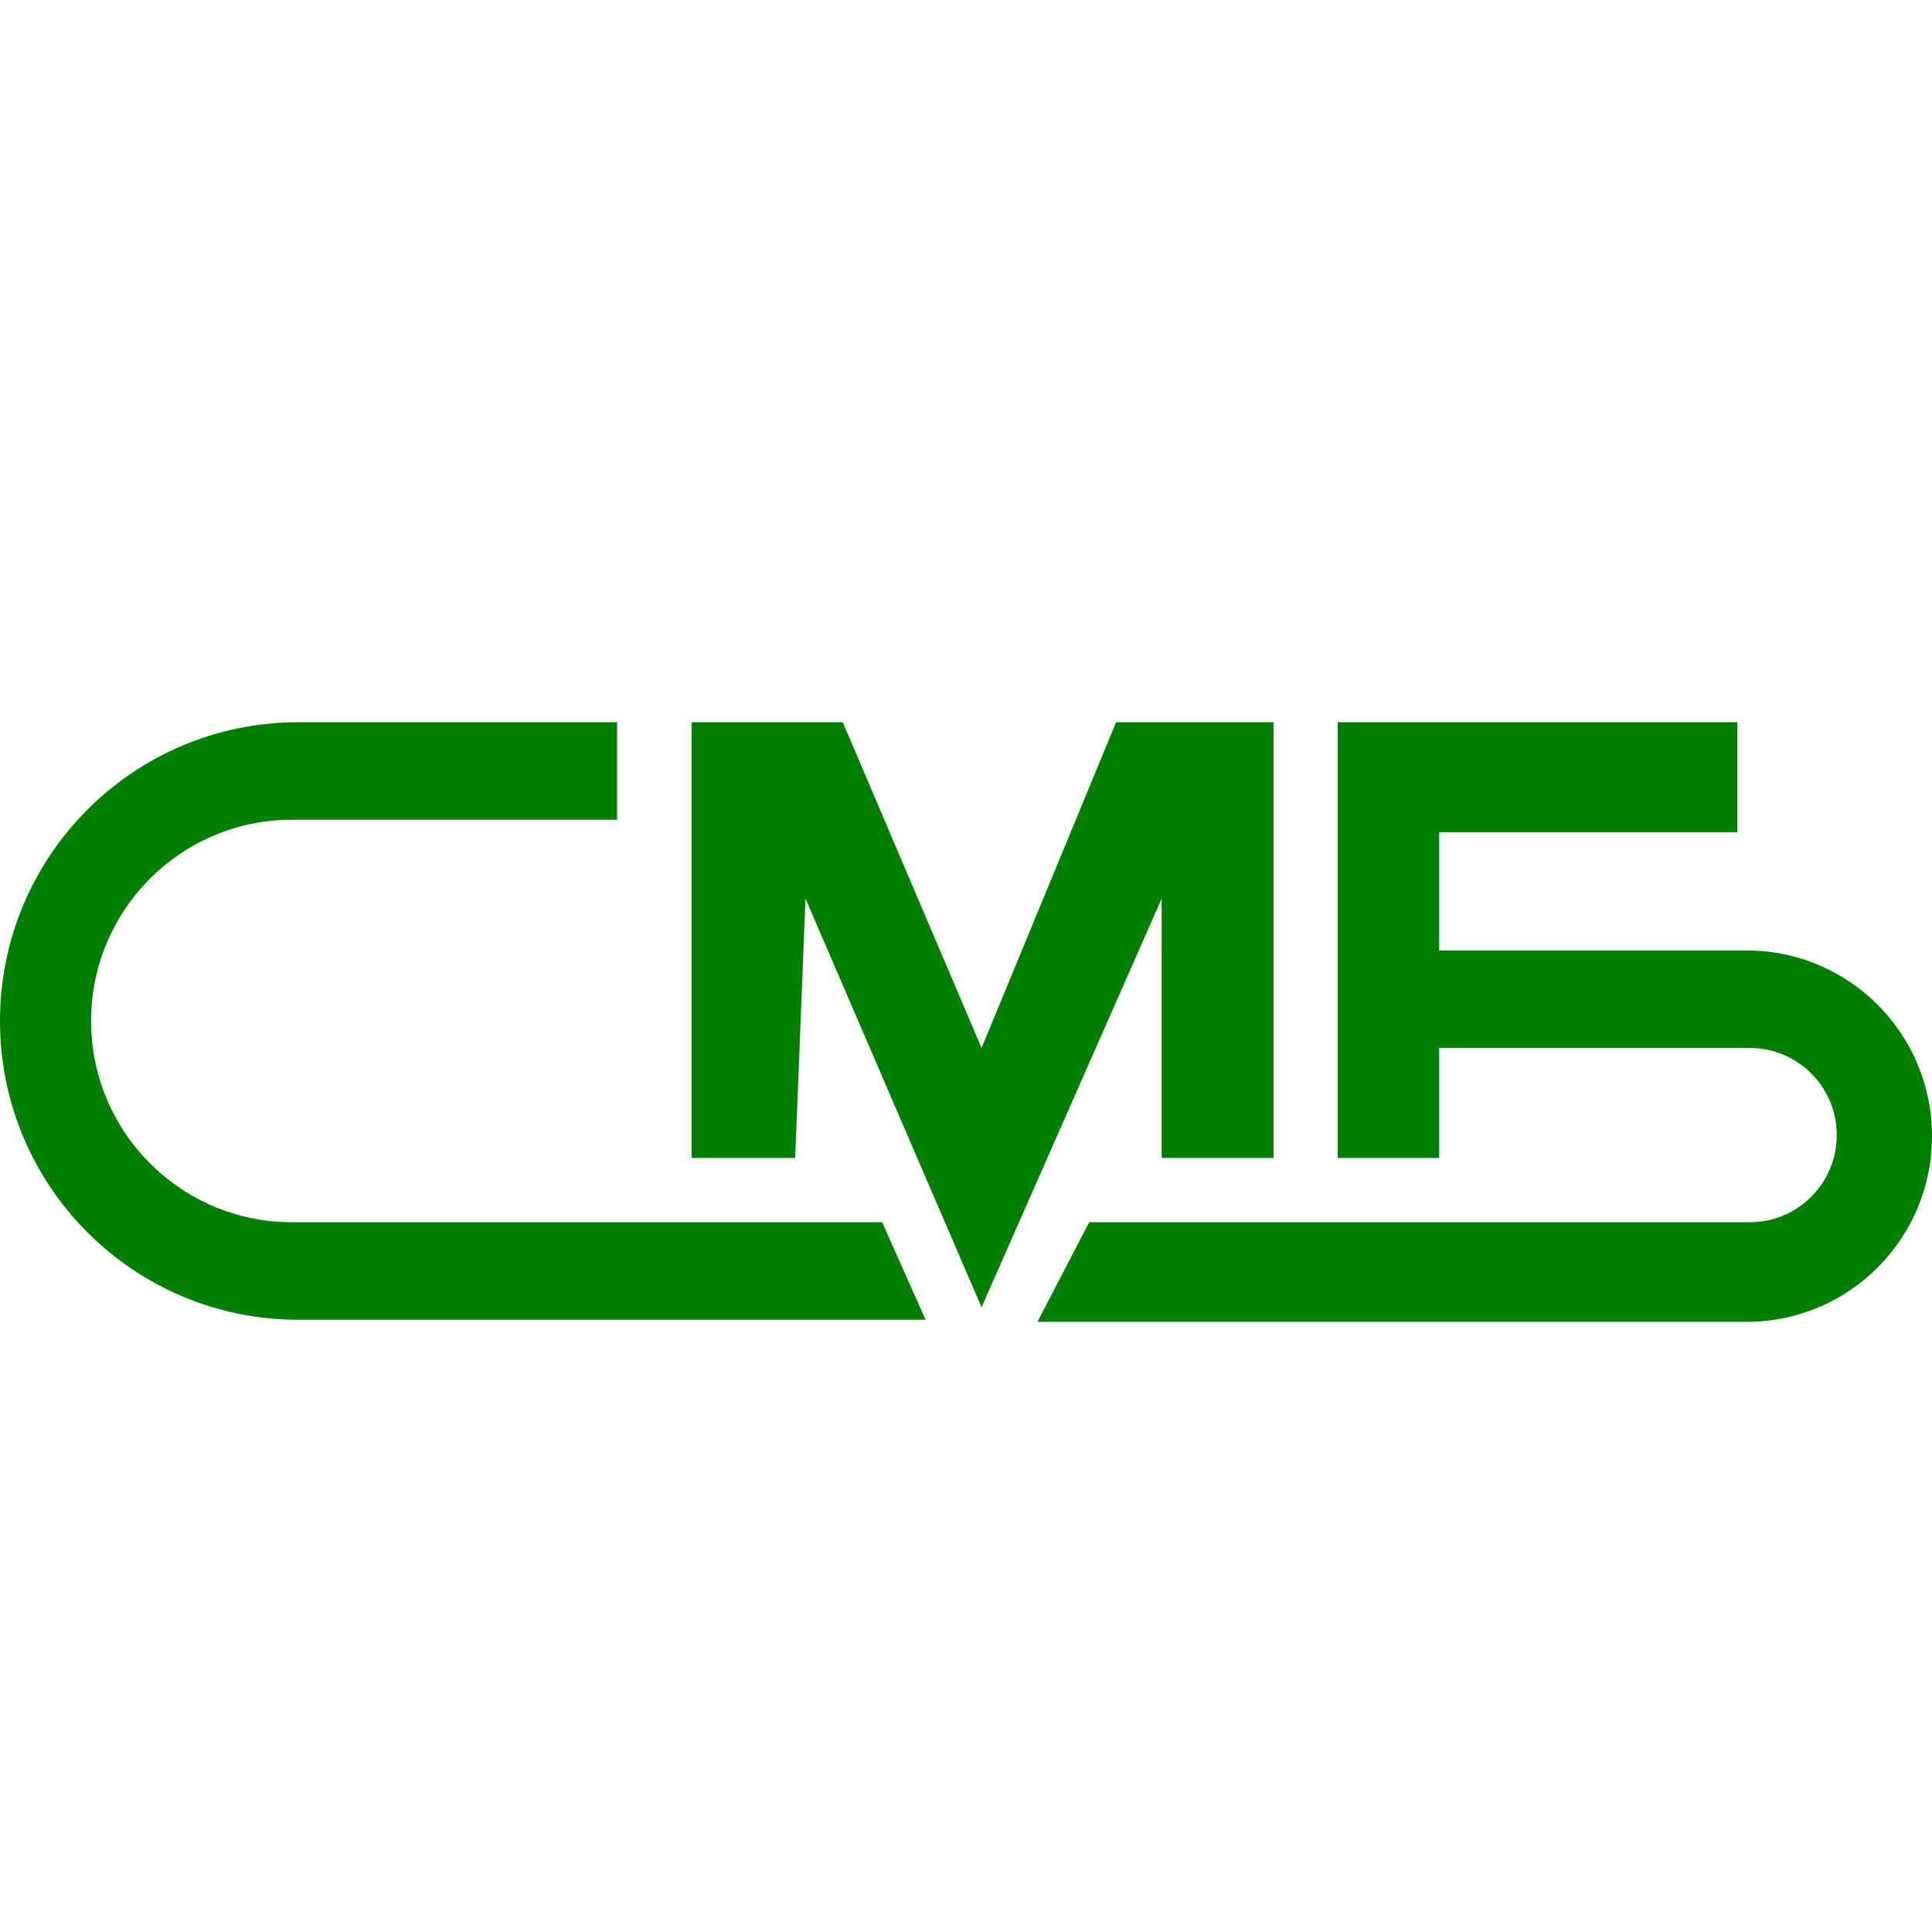
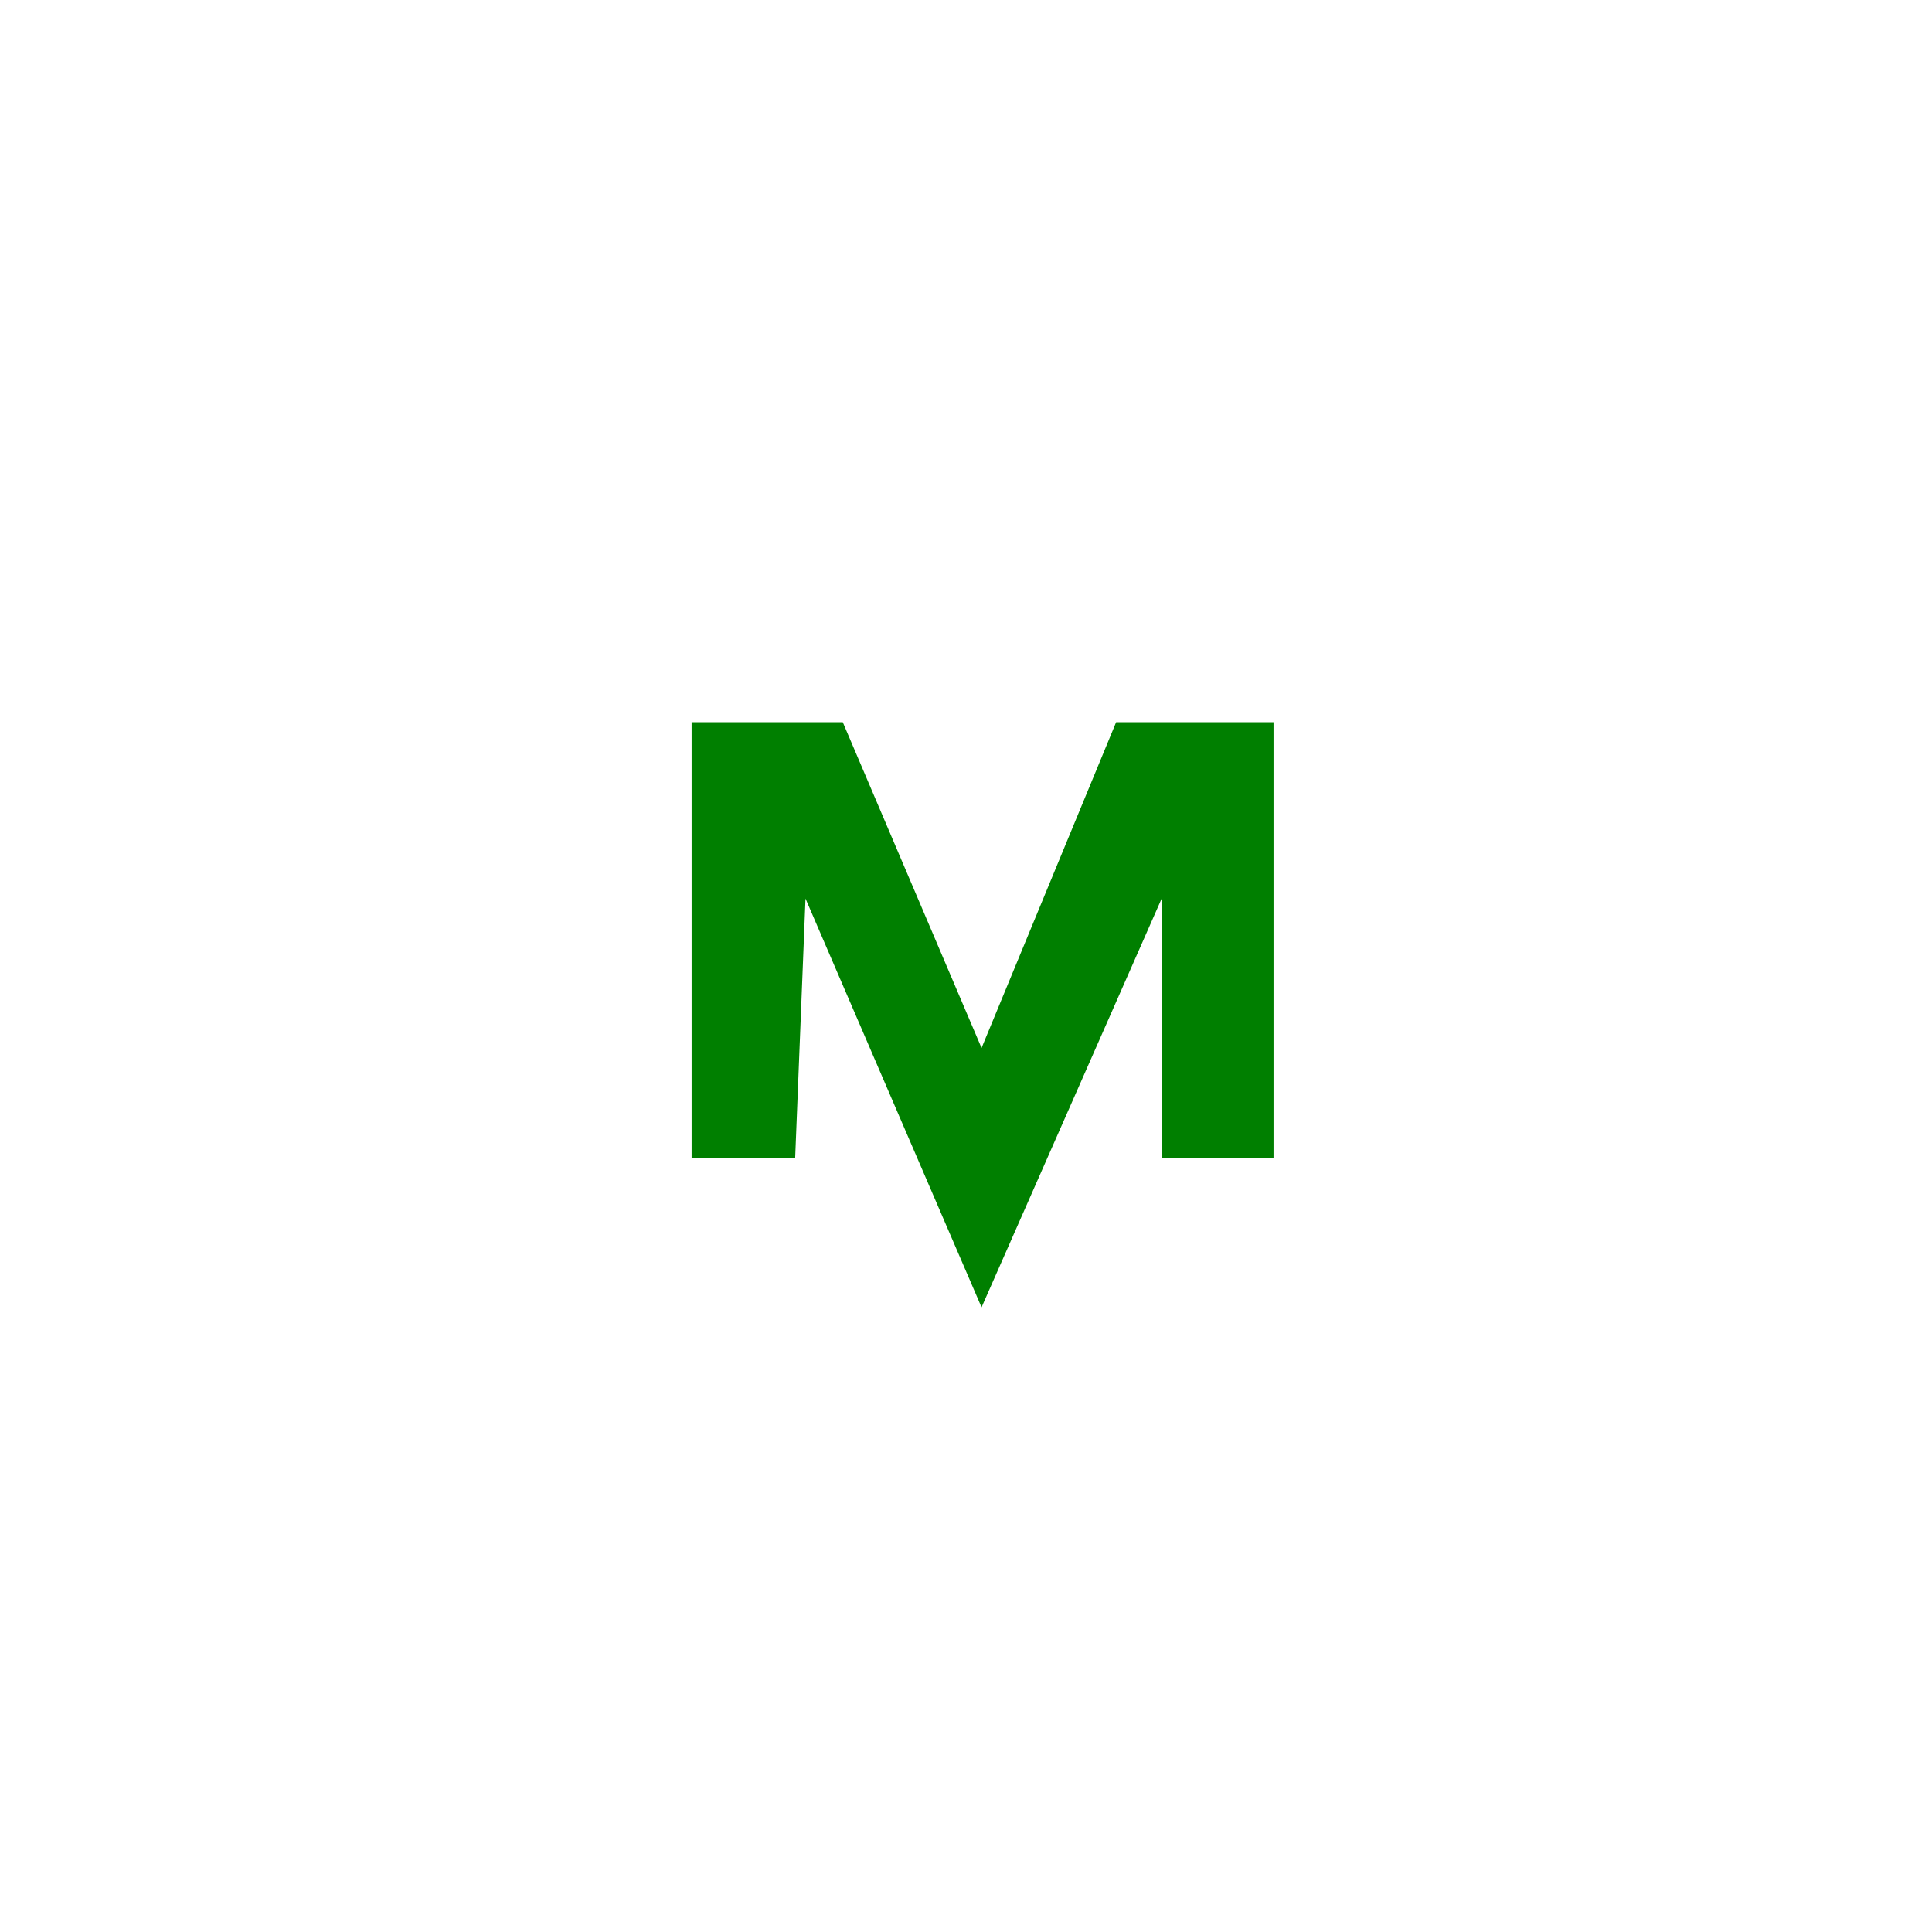
<svg xmlns="http://www.w3.org/2000/svg" width="40" height="40" viewBox="0 0 40 40" fill="none">
-   <path d="M12.776 14.953V16.972H6.045C3.748 16.972 1.886 18.837 1.886 21.139C1.886 23.44 3.748 25.305 6.045 25.305H18.264L19.164 27.324H6.174C2.764 27.324 0 24.555 0 21.139C0 17.722 2.764 14.953 6.174 14.953H12.776Z" fill="#007F00" />
  <path d="M14.319 23.974H16.463L16.677 18.604L20.322 27.066L24.051 18.604V23.974H26.367V14.953H23.108L20.322 21.697L17.449 14.953H14.319V23.974Z" fill="#007F00" />
-   <path d="M35.97 14.953H27.696V23.974H29.796V21.697H36.227C37.222 21.697 38.028 22.505 38.028 23.501C38.028 24.497 37.222 25.305 36.227 25.305H22.551L21.479 27.367H36.163C38.282 27.367 40 25.646 40 23.523C40 21.399 38.282 19.678 36.163 19.678H29.796V17.23H35.97V14.953Z" fill="#007F00" />
</svg>